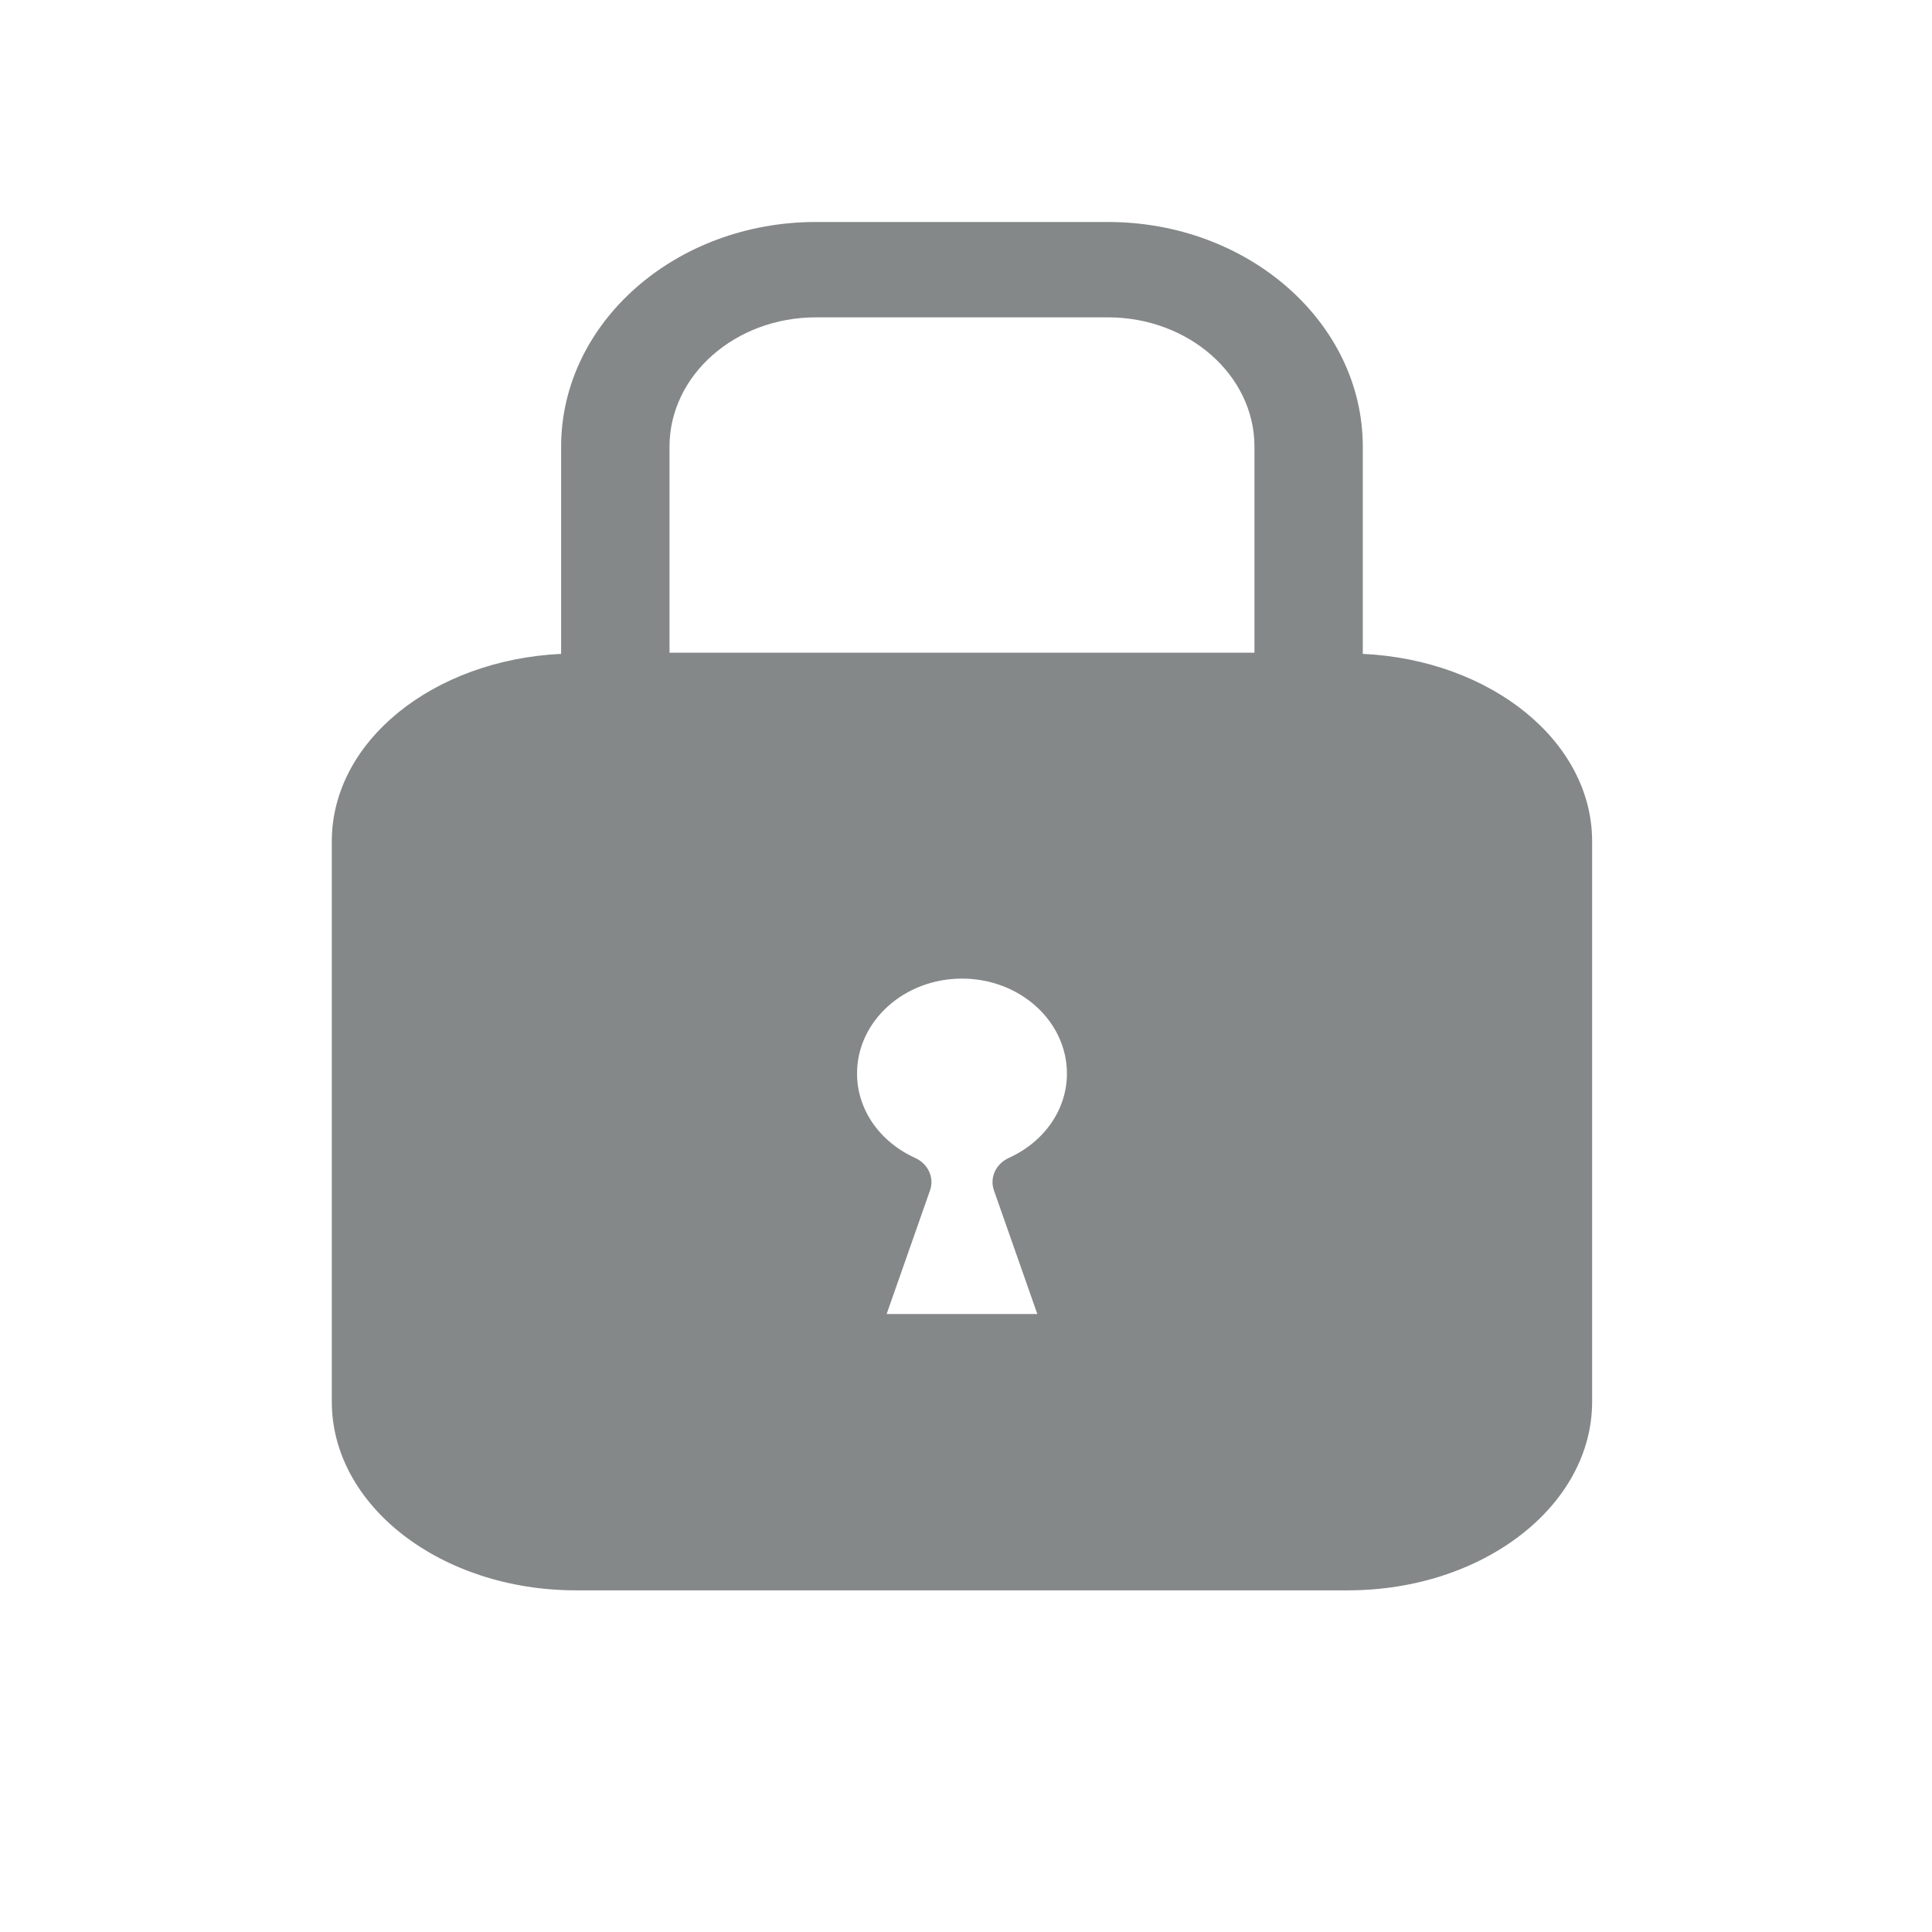
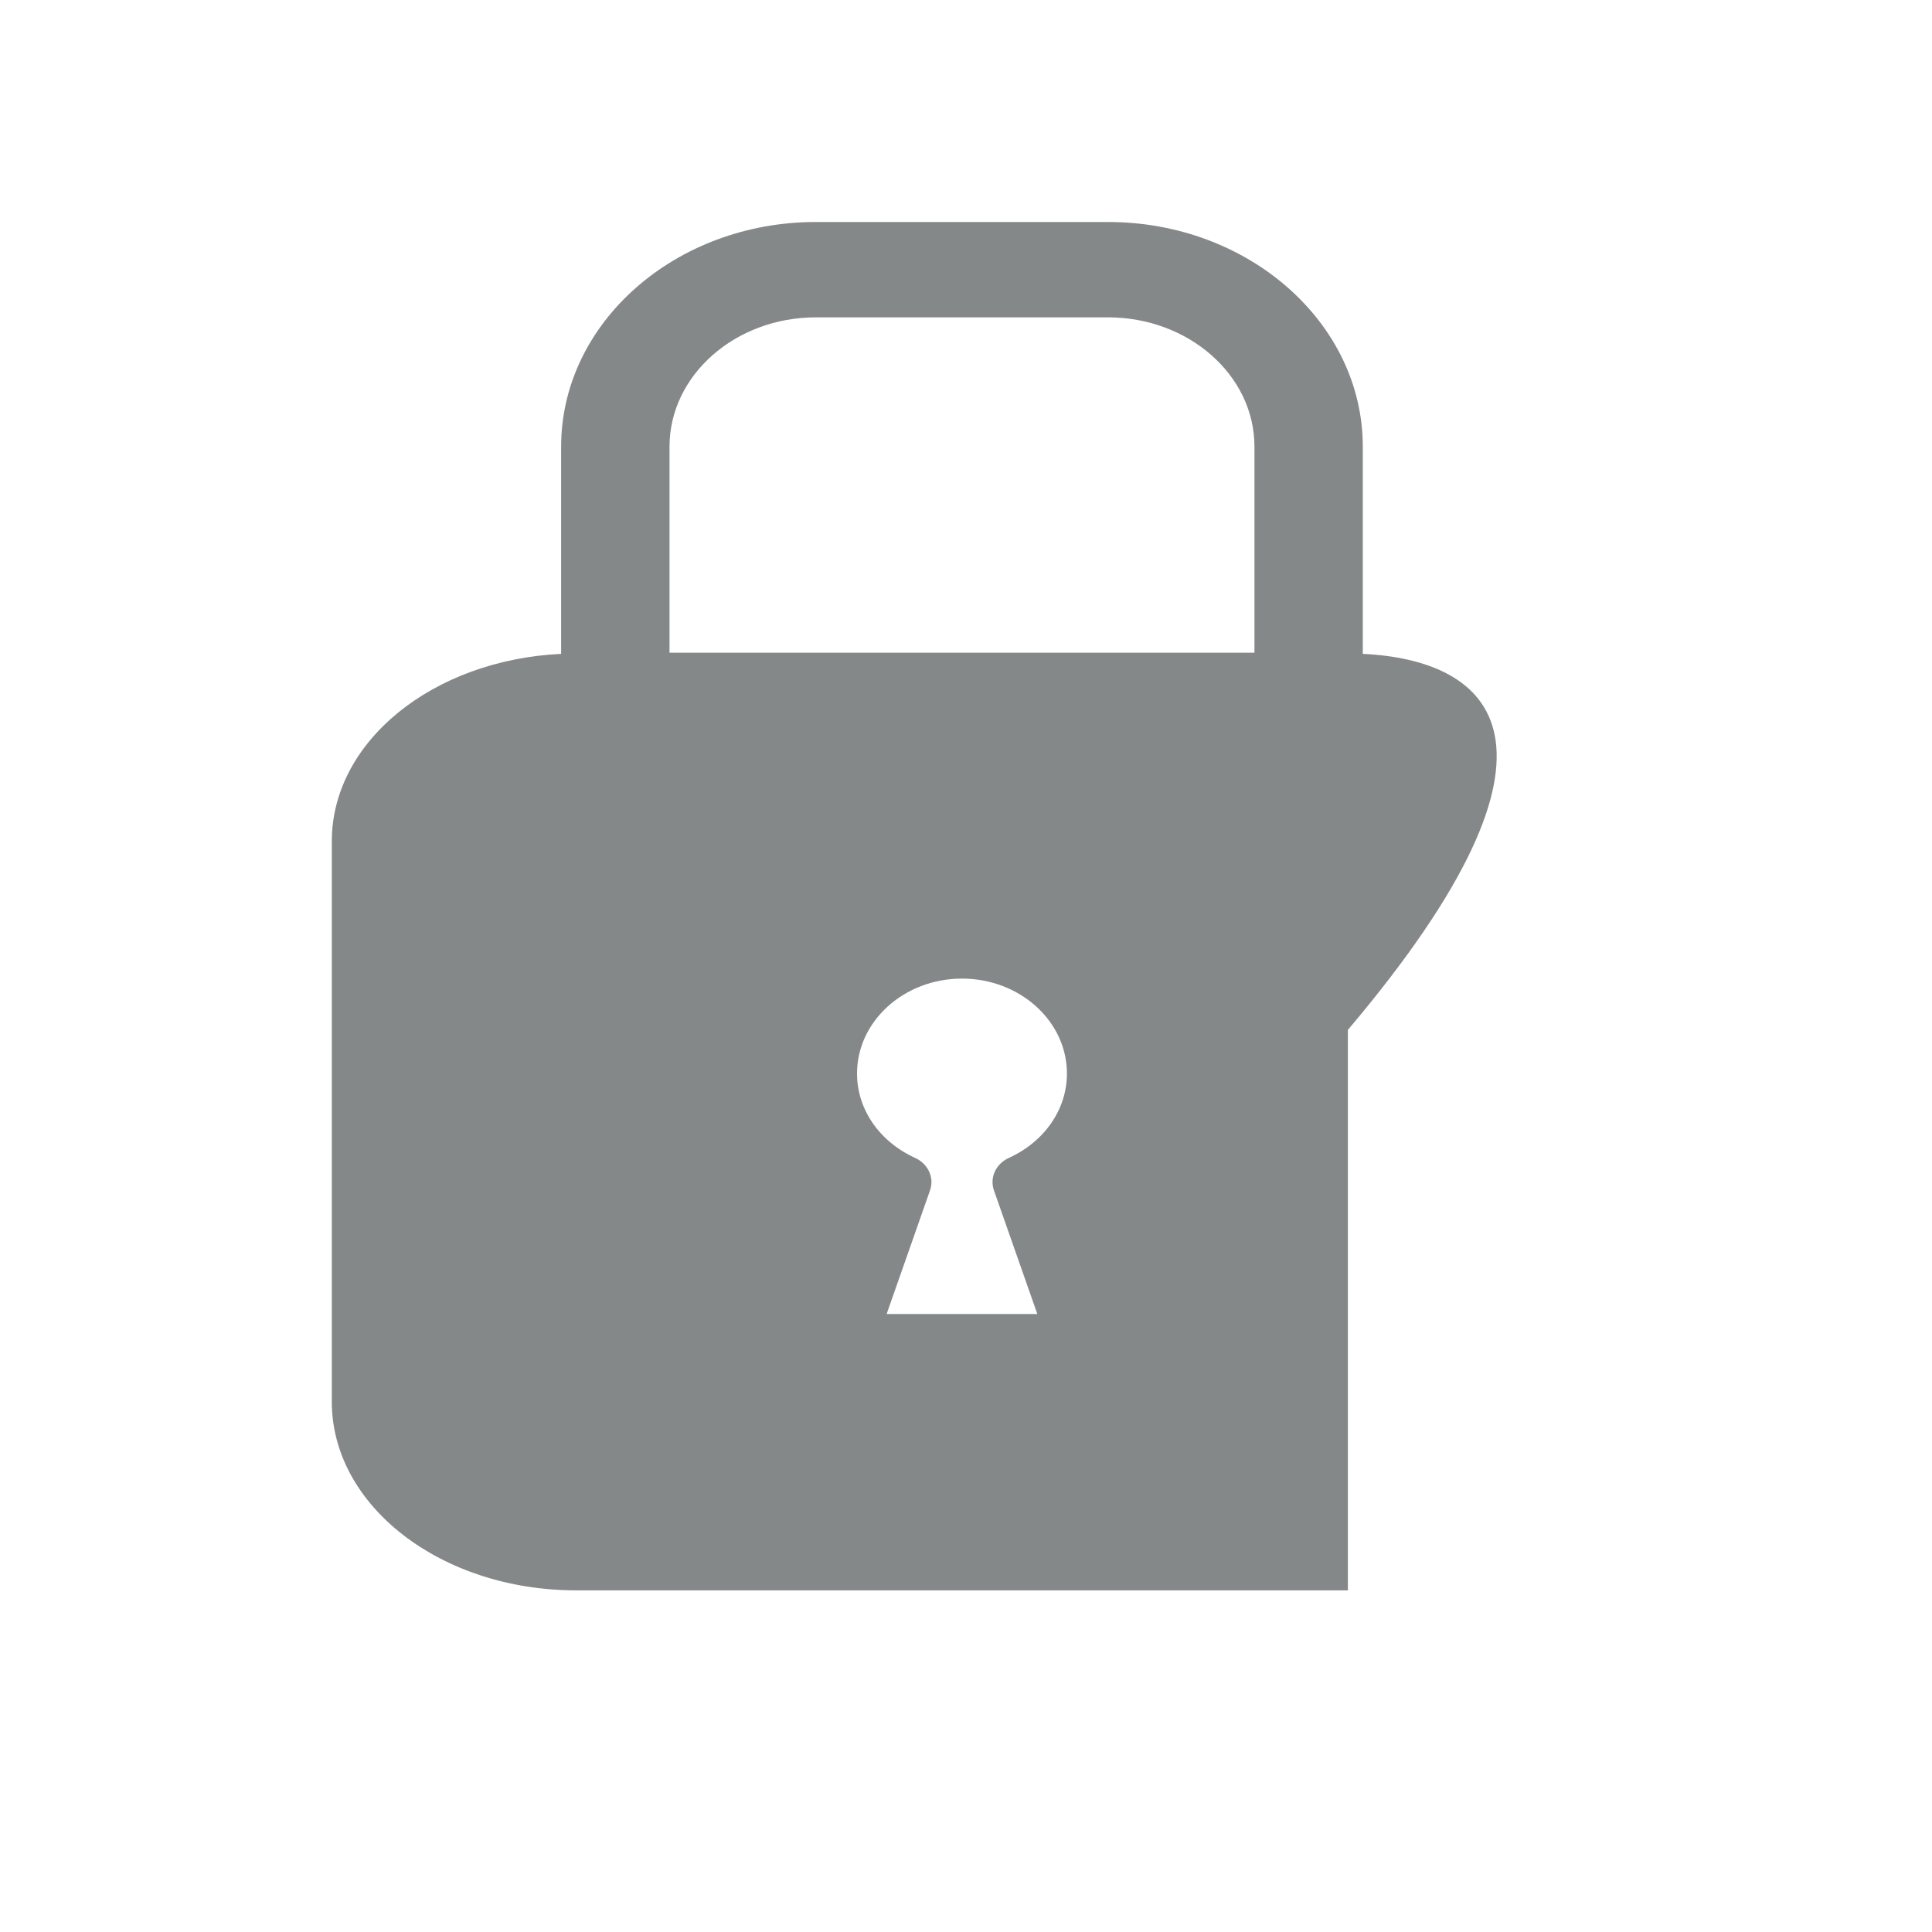
<svg xmlns="http://www.w3.org/2000/svg" version="1.1" id="Layer_1" x="0px" y="0px" viewBox="0 0 50 50" style="enable-background:new 0 0 50 50;" xml:space="preserve">
  <style type="text/css">
	.st0{fill:#858889;}
</style>
-   <path class="st0" d="M35.269,16.922v-5.364c0-3.205-2.958-5.813-6.595-5.813h-7.559c-3.635,0-6.593,2.608-6.593,5.813  v5.364c-3.307,0.157-5.935,2.257-5.935,4.851v14.504c0,2.696,2.83,4.881,6.321,4.881h19.975  c3.491,0,6.321-2.185,6.321-4.881v-14.504C41.204,19.179,38.577,17.079,35.269,16.922z M21.116,8.213h7.559  c2.09,0,3.79,1.5,3.79,3.345v5.334H17.327v-5.334C17.327,9.714,19.026,8.213,21.116,8.213z M25.723,30.807  l1.123,3.2h-3.9l1.123-3.2c0.116-0.329-0.048-0.687-0.385-0.84c-0.928-0.423-1.504-1.26-1.504-2.184  c0-1.355,1.218-2.457,2.716-2.457s2.716,1.102,2.716,2.457c0,0.925-0.577,1.762-1.504,2.184  C25.771,30.12,25.608,30.478,25.723,30.807z" />
+   <path class="st0" d="M35.269,16.922v-5.364c0-3.205-2.958-5.813-6.595-5.813h-7.559c-3.635,0-6.593,2.608-6.593,5.813  v5.364c-3.307,0.157-5.935,2.257-5.935,4.851v14.504c0,2.696,2.83,4.881,6.321,4.881h19.975  v-14.504C41.204,19.179,38.577,17.079,35.269,16.922z M21.116,8.213h7.559  c2.09,0,3.79,1.5,3.79,3.345v5.334H17.327v-5.334C17.327,9.714,19.026,8.213,21.116,8.213z M25.723,30.807  l1.123,3.2h-3.9l1.123-3.2c0.116-0.329-0.048-0.687-0.385-0.84c-0.928-0.423-1.504-1.26-1.504-2.184  c0-1.355,1.218-2.457,2.716-2.457s2.716,1.102,2.716,2.457c0,0.925-0.577,1.762-1.504,2.184  C25.771,30.12,25.608,30.478,25.723,30.807z" />
</svg>